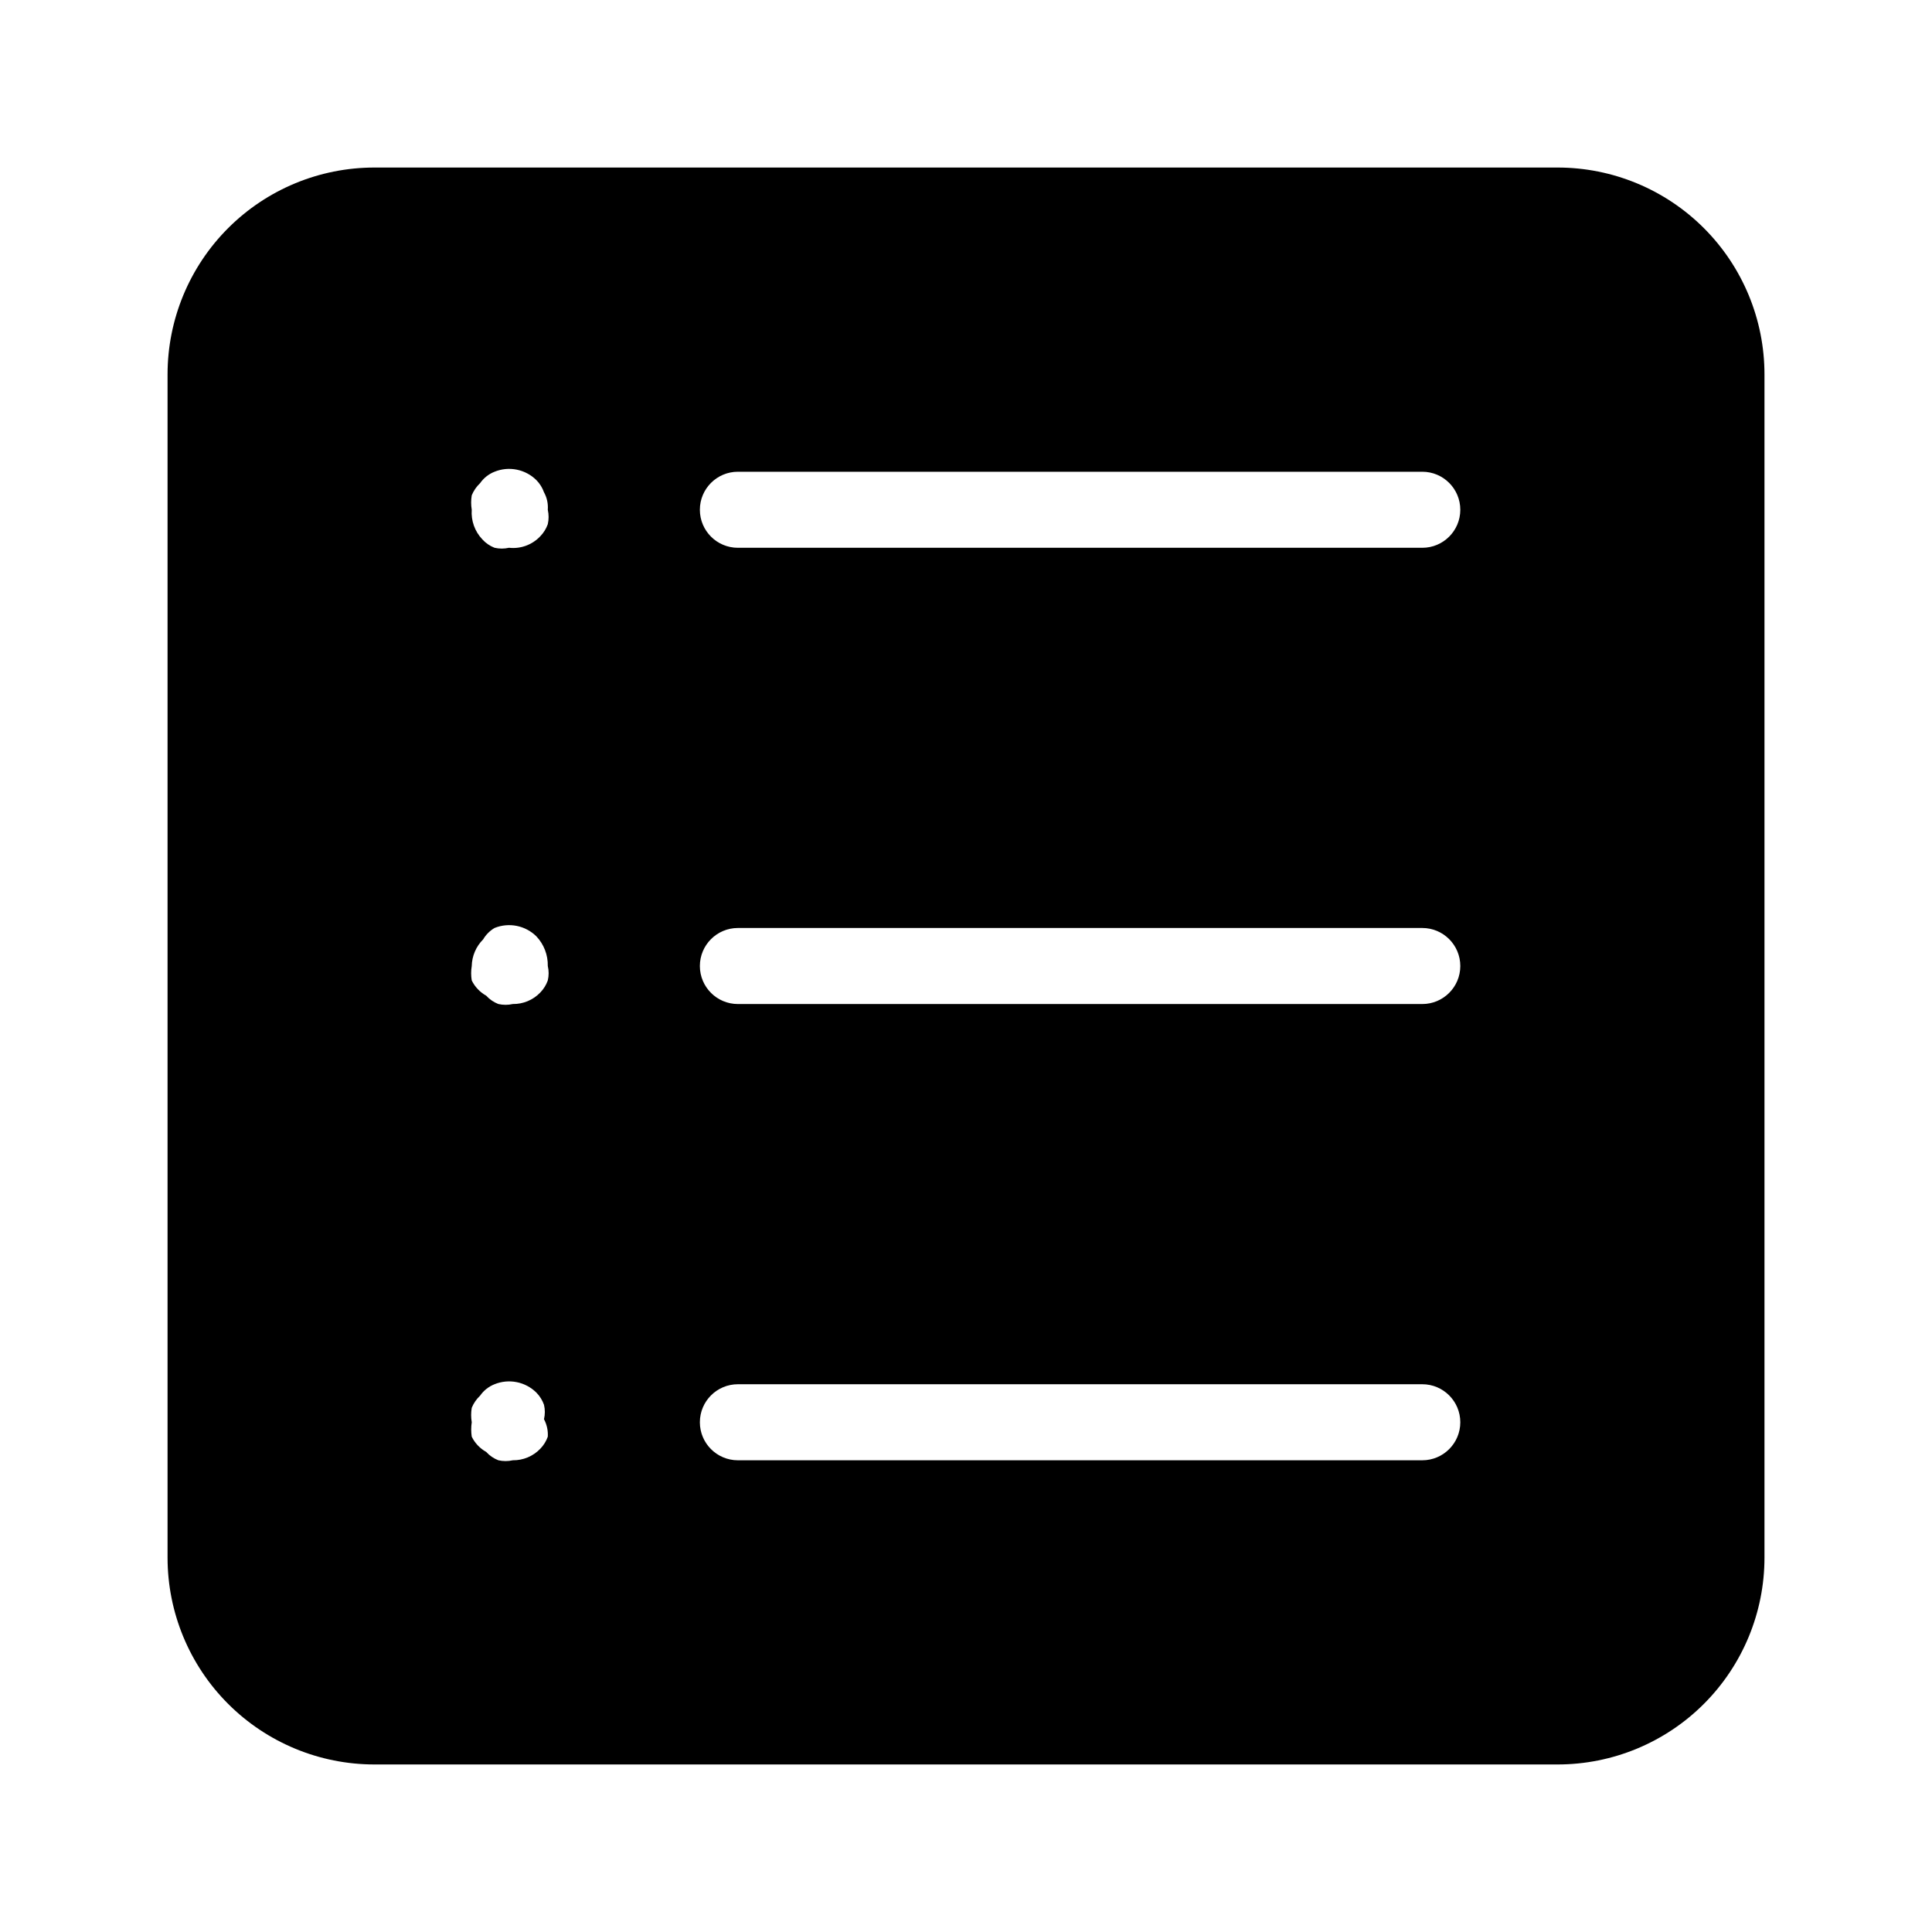
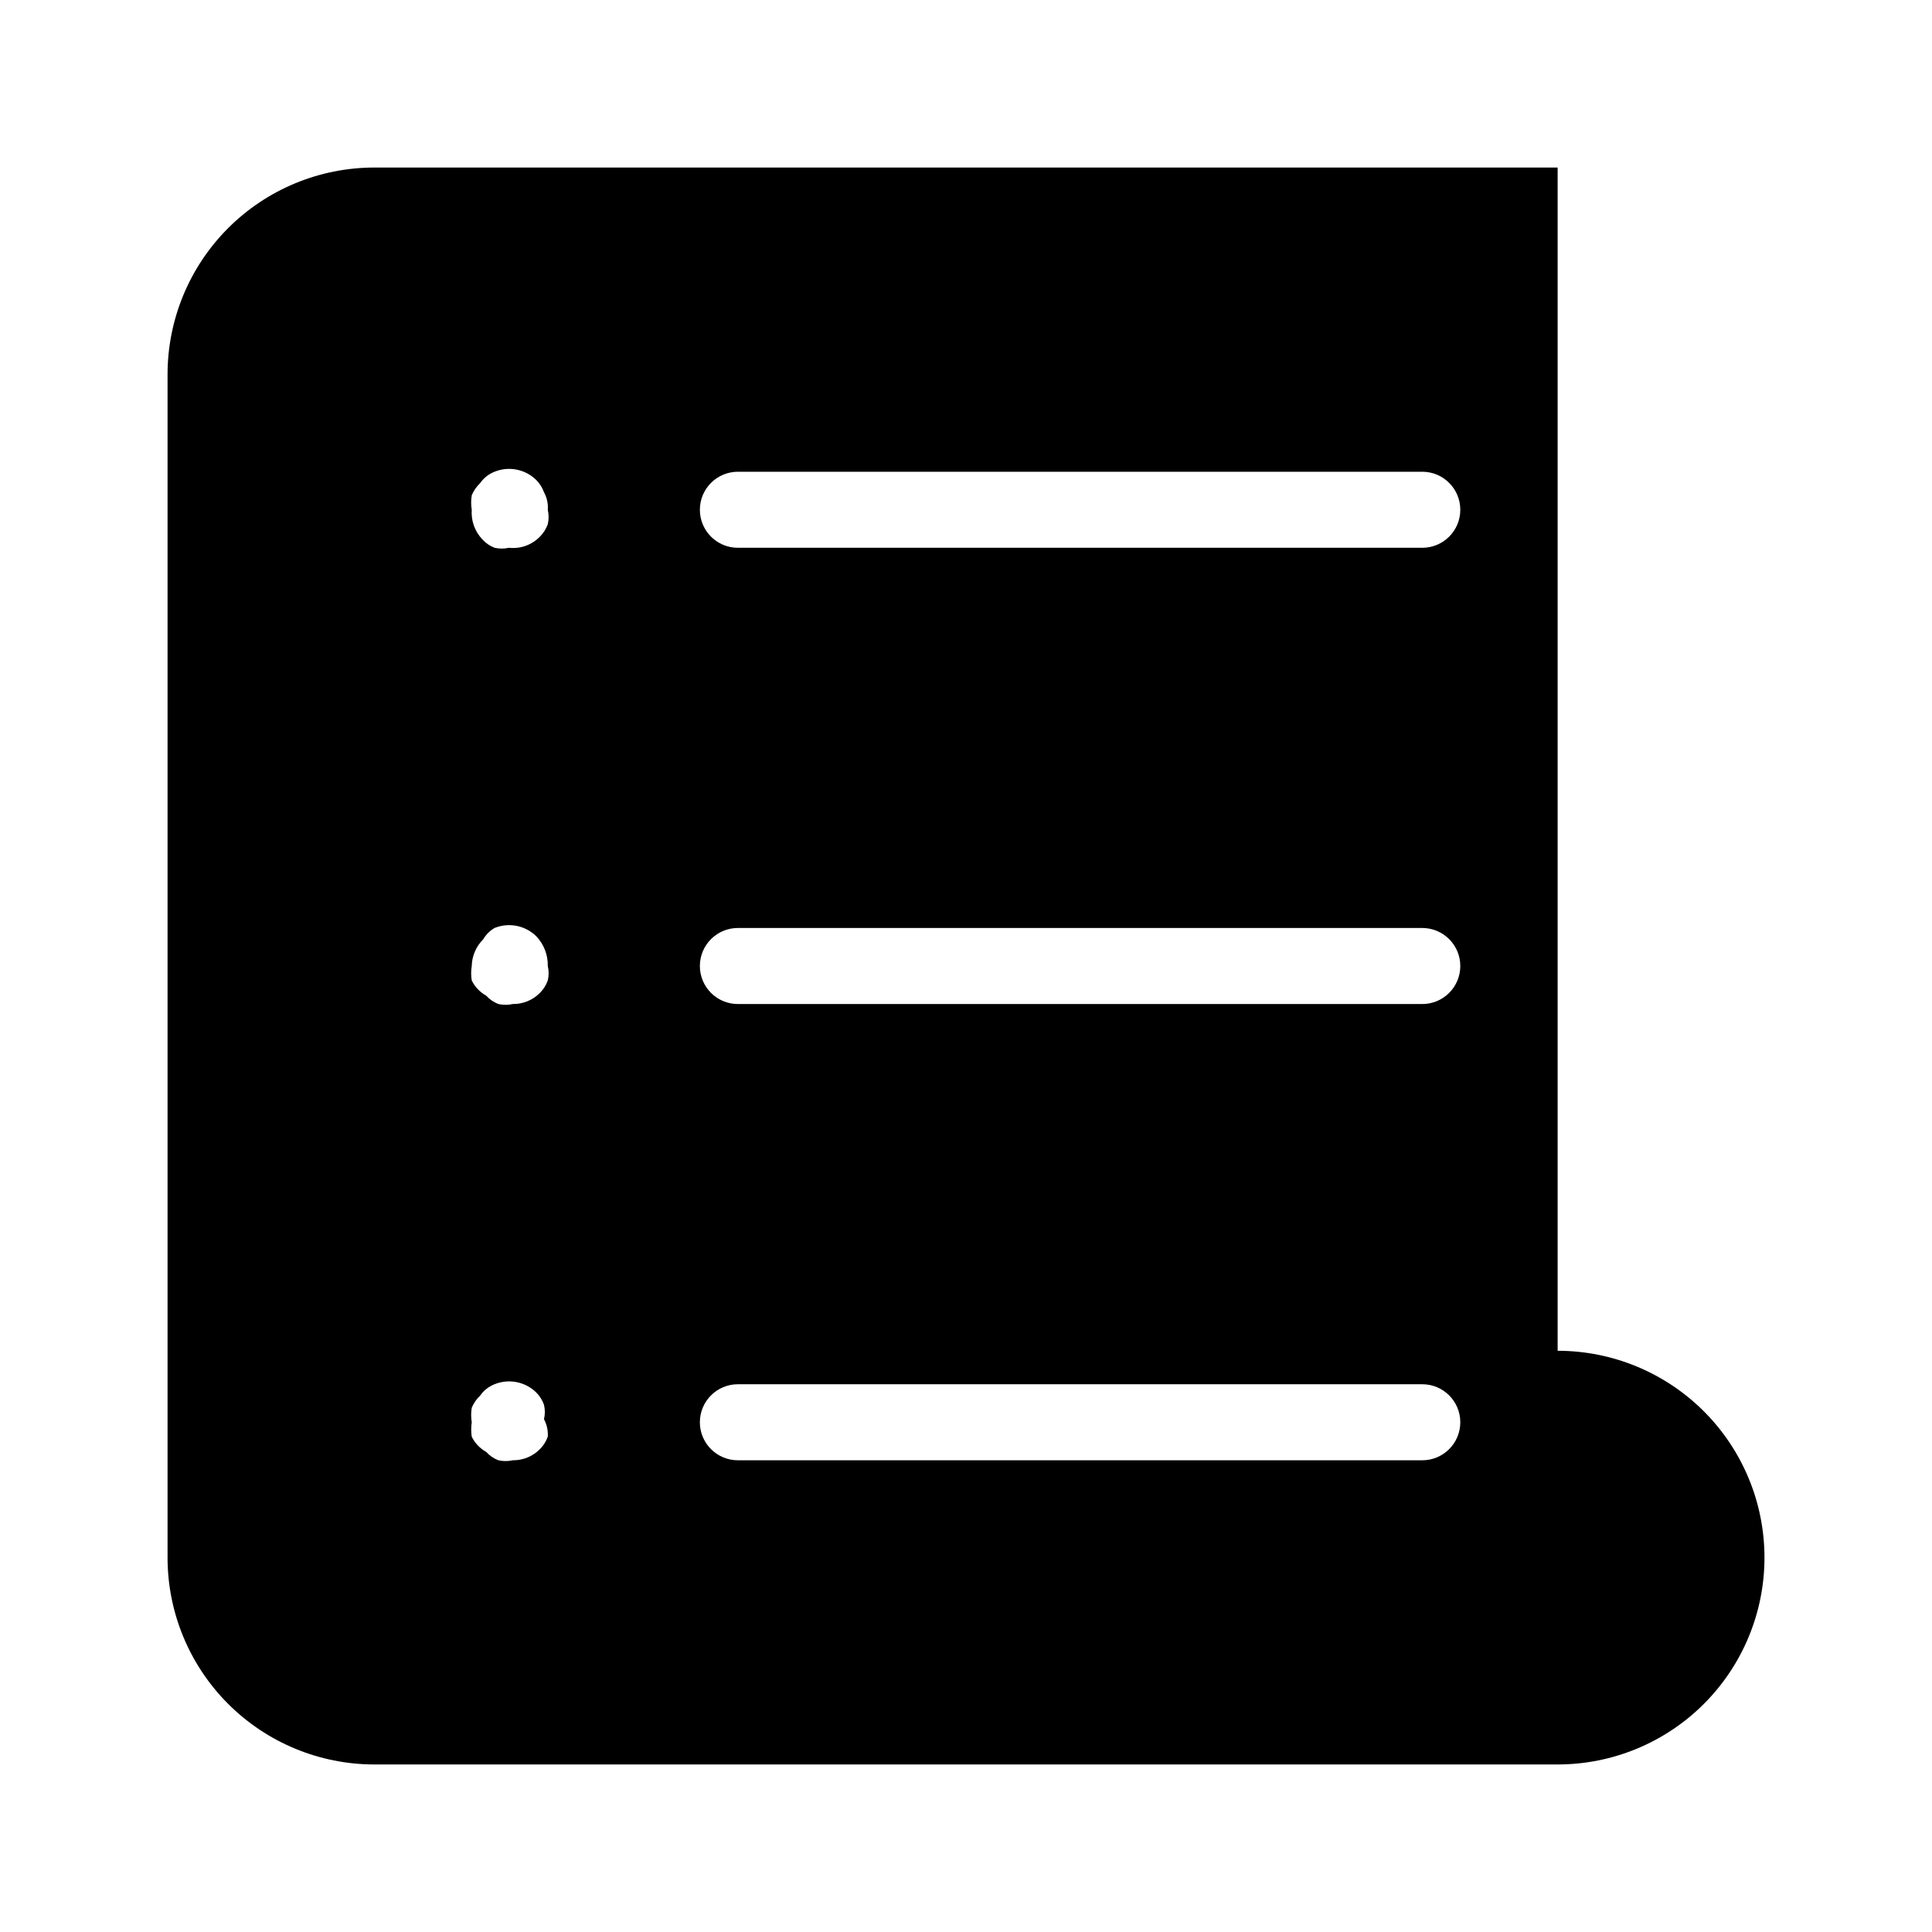
<svg xmlns="http://www.w3.org/2000/svg" fill="#000000" width="800px" height="800px" version="1.1" viewBox="144 144 512 512">
-   <path d="m556.79 188.4h-313.57c-14.539 0-28.48 5.773-38.762 16.055s-16.055 24.223-16.055 38.762v313.57c0 14.535 5.773 28.48 16.055 38.758 10.281 10.281 24.223 16.055 38.762 16.055h313.57c14.535 0 28.48-5.773 38.758-16.055 10.281-10.277 16.055-24.223 16.055-38.758v-313.57c0-14.539-5.773-28.48-16.055-38.762-10.277-10.281-24.223-16.055-38.758-16.055zm-267.62 336.34c-0.43 1.207-1.117 2.309-2.016 3.223-1.895 1.969-4.523 3.062-7.254 3.023-1.262 0.285-2.57 0.285-3.828 0-1.234-0.477-2.34-1.234-3.227-2.215-1.656-0.922-2.992-2.328-3.828-4.031-0.188-1.27-0.188-2.559 0-3.828-0.211-1.27-0.211-2.562 0-3.832 0.5-1.219 1.258-2.316 2.219-3.223 0.949-1.363 2.281-2.414 3.828-3.023 3.805-1.539 8.164-0.668 11.082 2.219 0.898 0.914 1.586 2.016 2.016 3.223 0.301 1.258 0.301 2.57 0 3.828 0.762 1.422 1.109 3.027 1.008 4.637zm0-120.91c-0.43 1.207-1.117 2.309-2.016 3.223-1.895 1.969-4.523 3.062-7.254 3.023-1.262 0.285-2.57 0.285-3.828 0-1.234-0.477-2.34-1.234-3.227-2.215-1.656-0.922-2.992-2.328-3.828-4.031-0.211-1.27-0.211-2.562 0-3.828 0.059-2.656 1.145-5.184 3.023-7.055 0.73-1.25 1.773-2.289 3.023-3.023 3.805-1.539 8.164-0.668 11.082 2.219 2.004 2.117 3.09 4.941 3.023 7.859 0.301 1.258 0.301 2.57 0 3.828zm0-120.91c-0.43 1.207-1.117 2.309-2.016 3.223-2.129 2.246-5.188 3.367-8.262 3.023-1.262 0.285-2.57 0.285-3.828 0-1.234-0.477-2.34-1.234-3.227-2.215-2.008-2.106-3.035-4.961-2.82-7.859-0.211-1.27-0.211-2.562 0-3.832 0.5-1.219 1.258-2.316 2.219-3.223 0.949-1.363 2.281-2.414 3.828-3.023 3.805-1.543 8.164-0.668 11.082 2.219 0.898 0.914 1.586 2.016 2.016 3.223 0.781 1.414 1.133 3.023 1.008 4.637 0.285 1.258 0.285 2.566 0 3.828zm231.75 248.07h-181.37c-5.566 0-10.078-4.512-10.078-10.074 0-5.566 4.512-10.078 10.078-10.078h181.37c5.562 0 10.074 4.512 10.074 10.078 0 5.562-4.512 10.074-10.074 10.074zm0-120.91h-181.37c-5.566 0-10.078-4.512-10.078-10.074 0-5.566 4.512-10.078 10.078-10.078h181.37c5.562 0 10.074 4.512 10.074 10.078 0 5.562-4.512 10.074-10.074 10.074zm0-120.91h-181.37c-5.566 0-10.078-4.512-10.078-10.074 0-5.566 4.512-10.078 10.078-10.078h181.37c5.562 0 10.074 4.512 10.074 10.078 0 5.562-4.512 10.074-10.074 10.074z" />
+   <path d="m556.79 188.4h-313.57c-14.539 0-28.48 5.773-38.762 16.055s-16.055 24.223-16.055 38.762v313.57c0 14.535 5.773 28.48 16.055 38.758 10.281 10.281 24.223 16.055 38.762 16.055h313.57c14.535 0 28.48-5.773 38.758-16.055 10.281-10.277 16.055-24.223 16.055-38.758c0-14.539-5.773-28.48-16.055-38.762-10.277-10.281-24.223-16.055-38.758-16.055zm-267.62 336.34c-0.43 1.207-1.117 2.309-2.016 3.223-1.895 1.969-4.523 3.062-7.254 3.023-1.262 0.285-2.57 0.285-3.828 0-1.234-0.477-2.34-1.234-3.227-2.215-1.656-0.922-2.992-2.328-3.828-4.031-0.188-1.27-0.188-2.559 0-3.828-0.211-1.27-0.211-2.562 0-3.832 0.5-1.219 1.258-2.316 2.219-3.223 0.949-1.363 2.281-2.414 3.828-3.023 3.805-1.539 8.164-0.668 11.082 2.219 0.898 0.914 1.586 2.016 2.016 3.223 0.301 1.258 0.301 2.57 0 3.828 0.762 1.422 1.109 3.027 1.008 4.637zm0-120.91c-0.43 1.207-1.117 2.309-2.016 3.223-1.895 1.969-4.523 3.062-7.254 3.023-1.262 0.285-2.57 0.285-3.828 0-1.234-0.477-2.34-1.234-3.227-2.215-1.656-0.922-2.992-2.328-3.828-4.031-0.211-1.27-0.211-2.562 0-3.828 0.059-2.656 1.145-5.184 3.023-7.055 0.73-1.25 1.773-2.289 3.023-3.023 3.805-1.539 8.164-0.668 11.082 2.219 2.004 2.117 3.09 4.941 3.023 7.859 0.301 1.258 0.301 2.57 0 3.828zm0-120.91c-0.43 1.207-1.117 2.309-2.016 3.223-2.129 2.246-5.188 3.367-8.262 3.023-1.262 0.285-2.57 0.285-3.828 0-1.234-0.477-2.34-1.234-3.227-2.215-2.008-2.106-3.035-4.961-2.82-7.859-0.211-1.27-0.211-2.562 0-3.832 0.5-1.219 1.258-2.316 2.219-3.223 0.949-1.363 2.281-2.414 3.828-3.023 3.805-1.543 8.164-0.668 11.082 2.219 0.898 0.914 1.586 2.016 2.016 3.223 0.781 1.414 1.133 3.023 1.008 4.637 0.285 1.258 0.285 2.566 0 3.828zm231.75 248.07h-181.37c-5.566 0-10.078-4.512-10.078-10.074 0-5.566 4.512-10.078 10.078-10.078h181.37c5.562 0 10.074 4.512 10.074 10.078 0 5.562-4.512 10.074-10.074 10.074zm0-120.91h-181.37c-5.566 0-10.078-4.512-10.078-10.074 0-5.566 4.512-10.078 10.078-10.078h181.37c5.562 0 10.074 4.512 10.074 10.078 0 5.562-4.512 10.074-10.074 10.074zm0-120.91h-181.37c-5.566 0-10.078-4.512-10.078-10.074 0-5.566 4.512-10.078 10.078-10.078h181.37c5.562 0 10.074 4.512 10.074 10.078 0 5.562-4.512 10.074-10.074 10.074z" />
</svg>